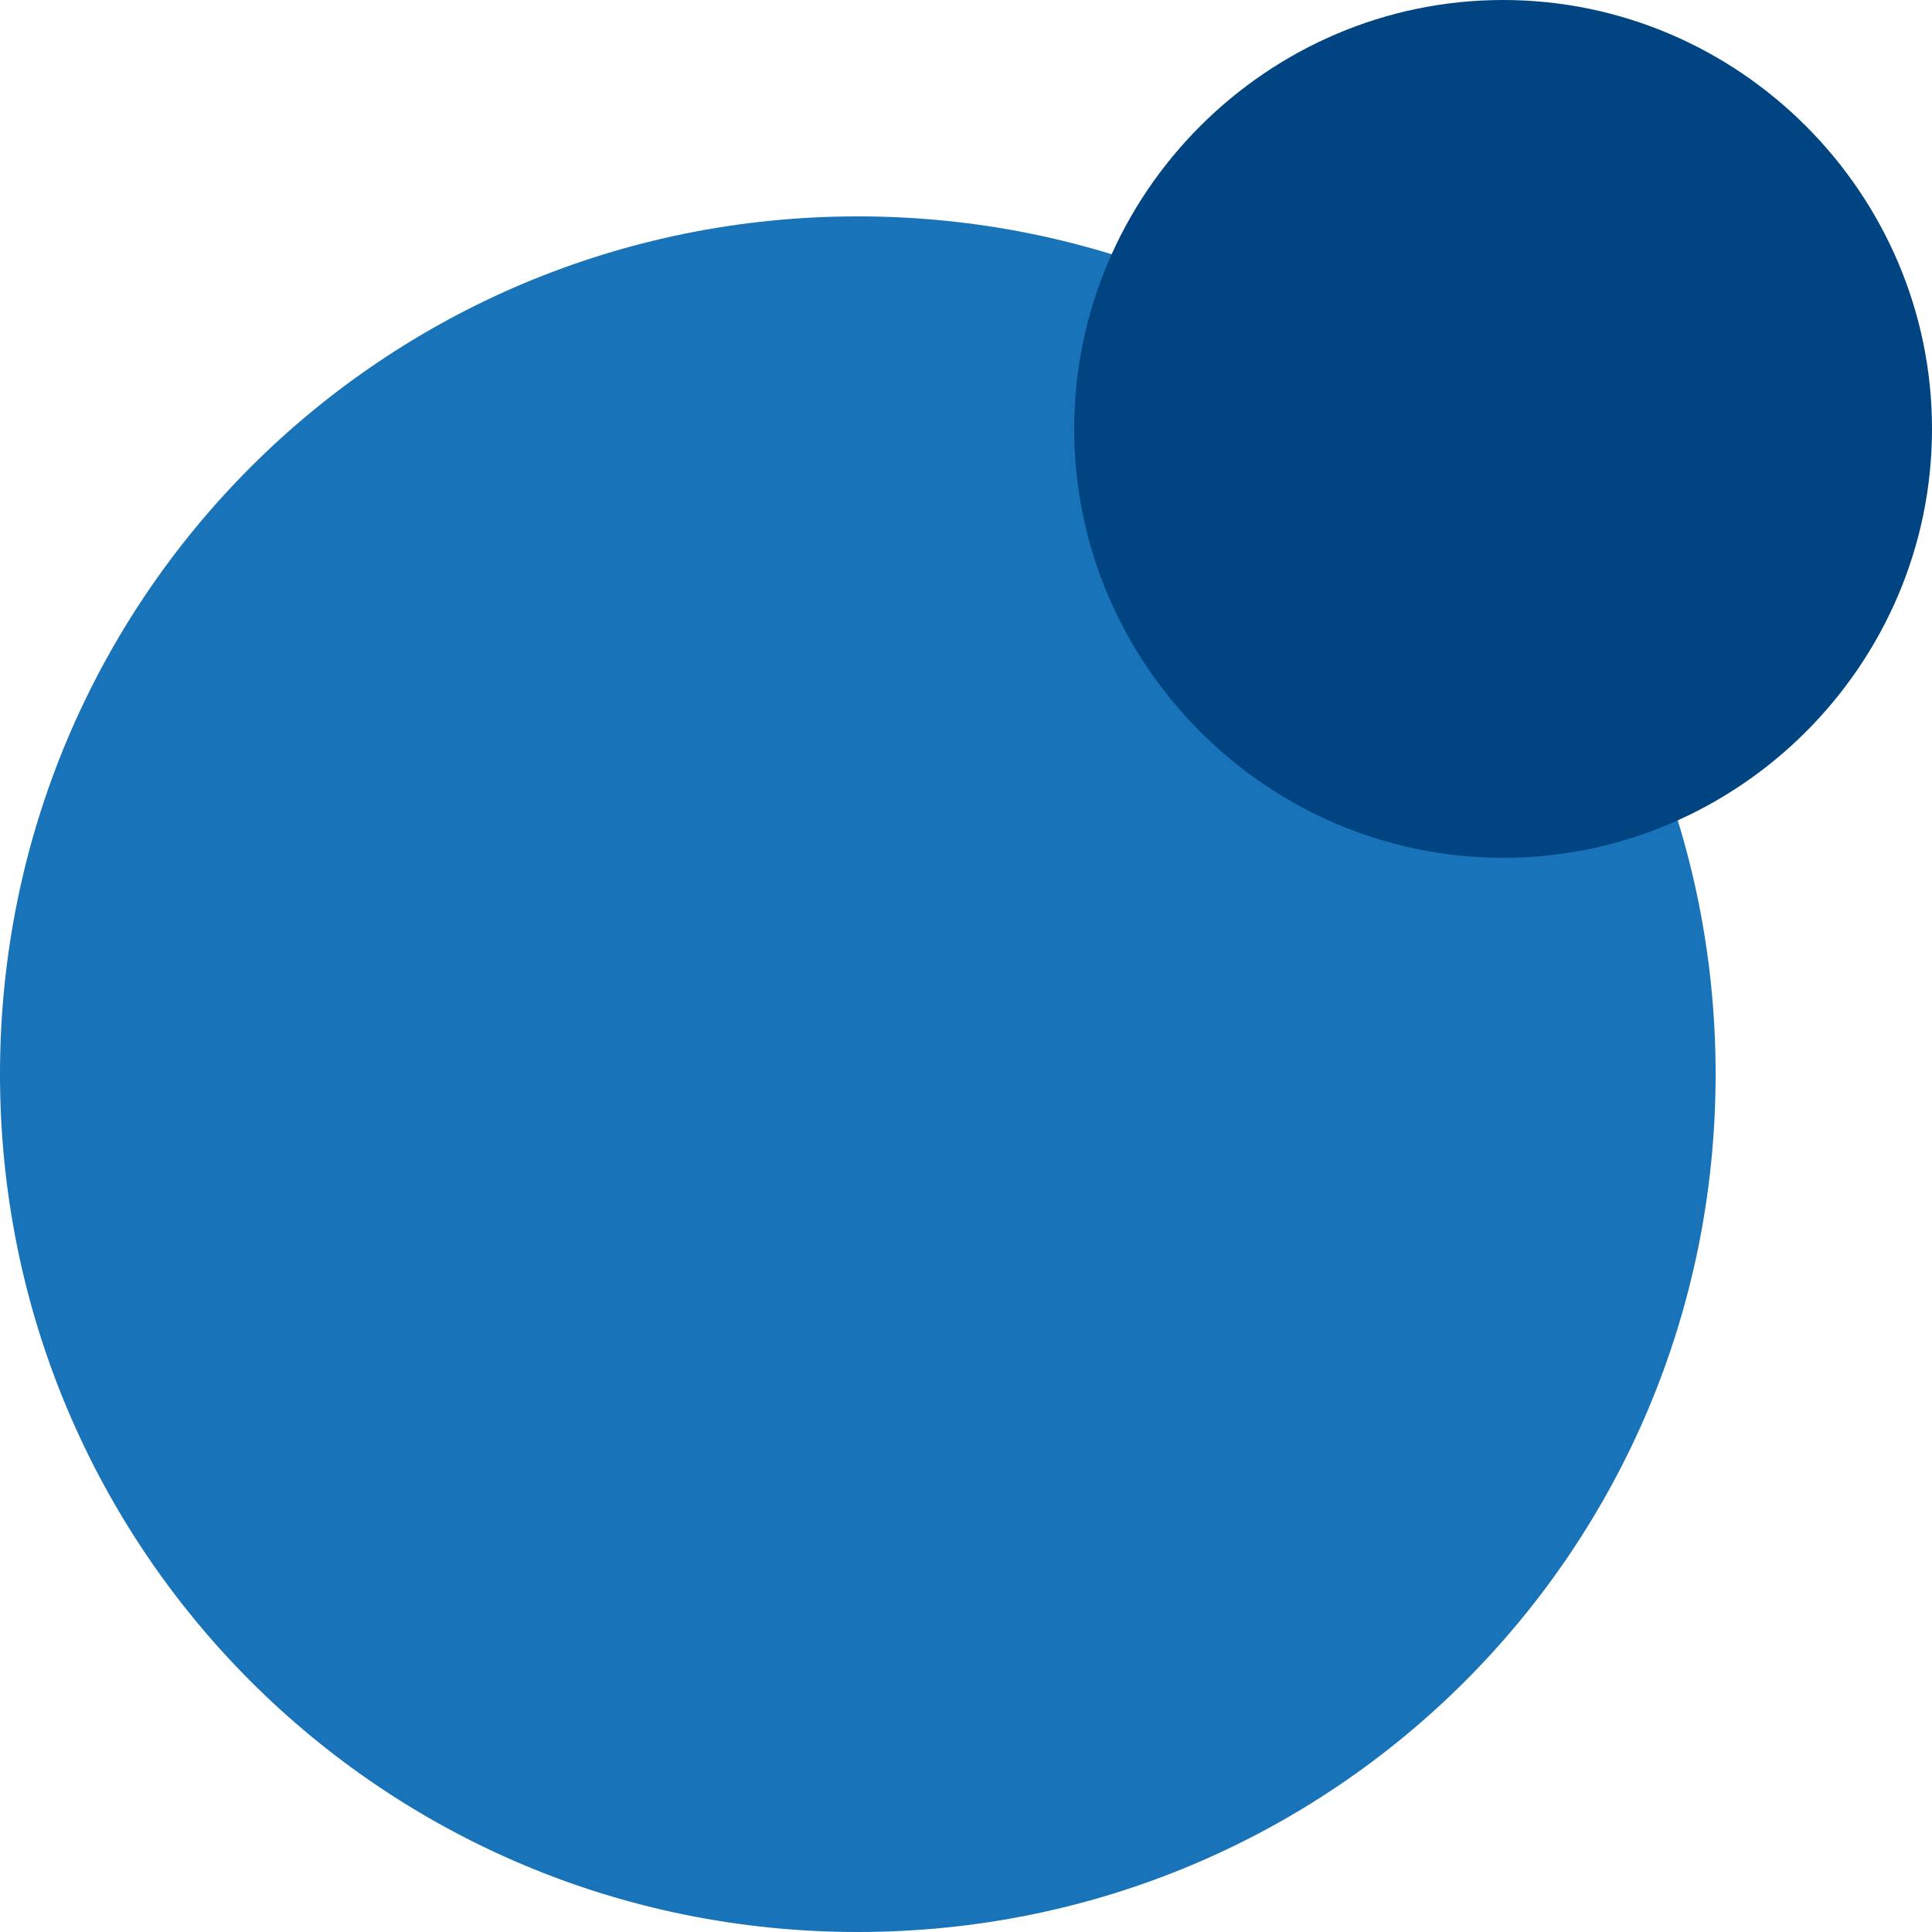
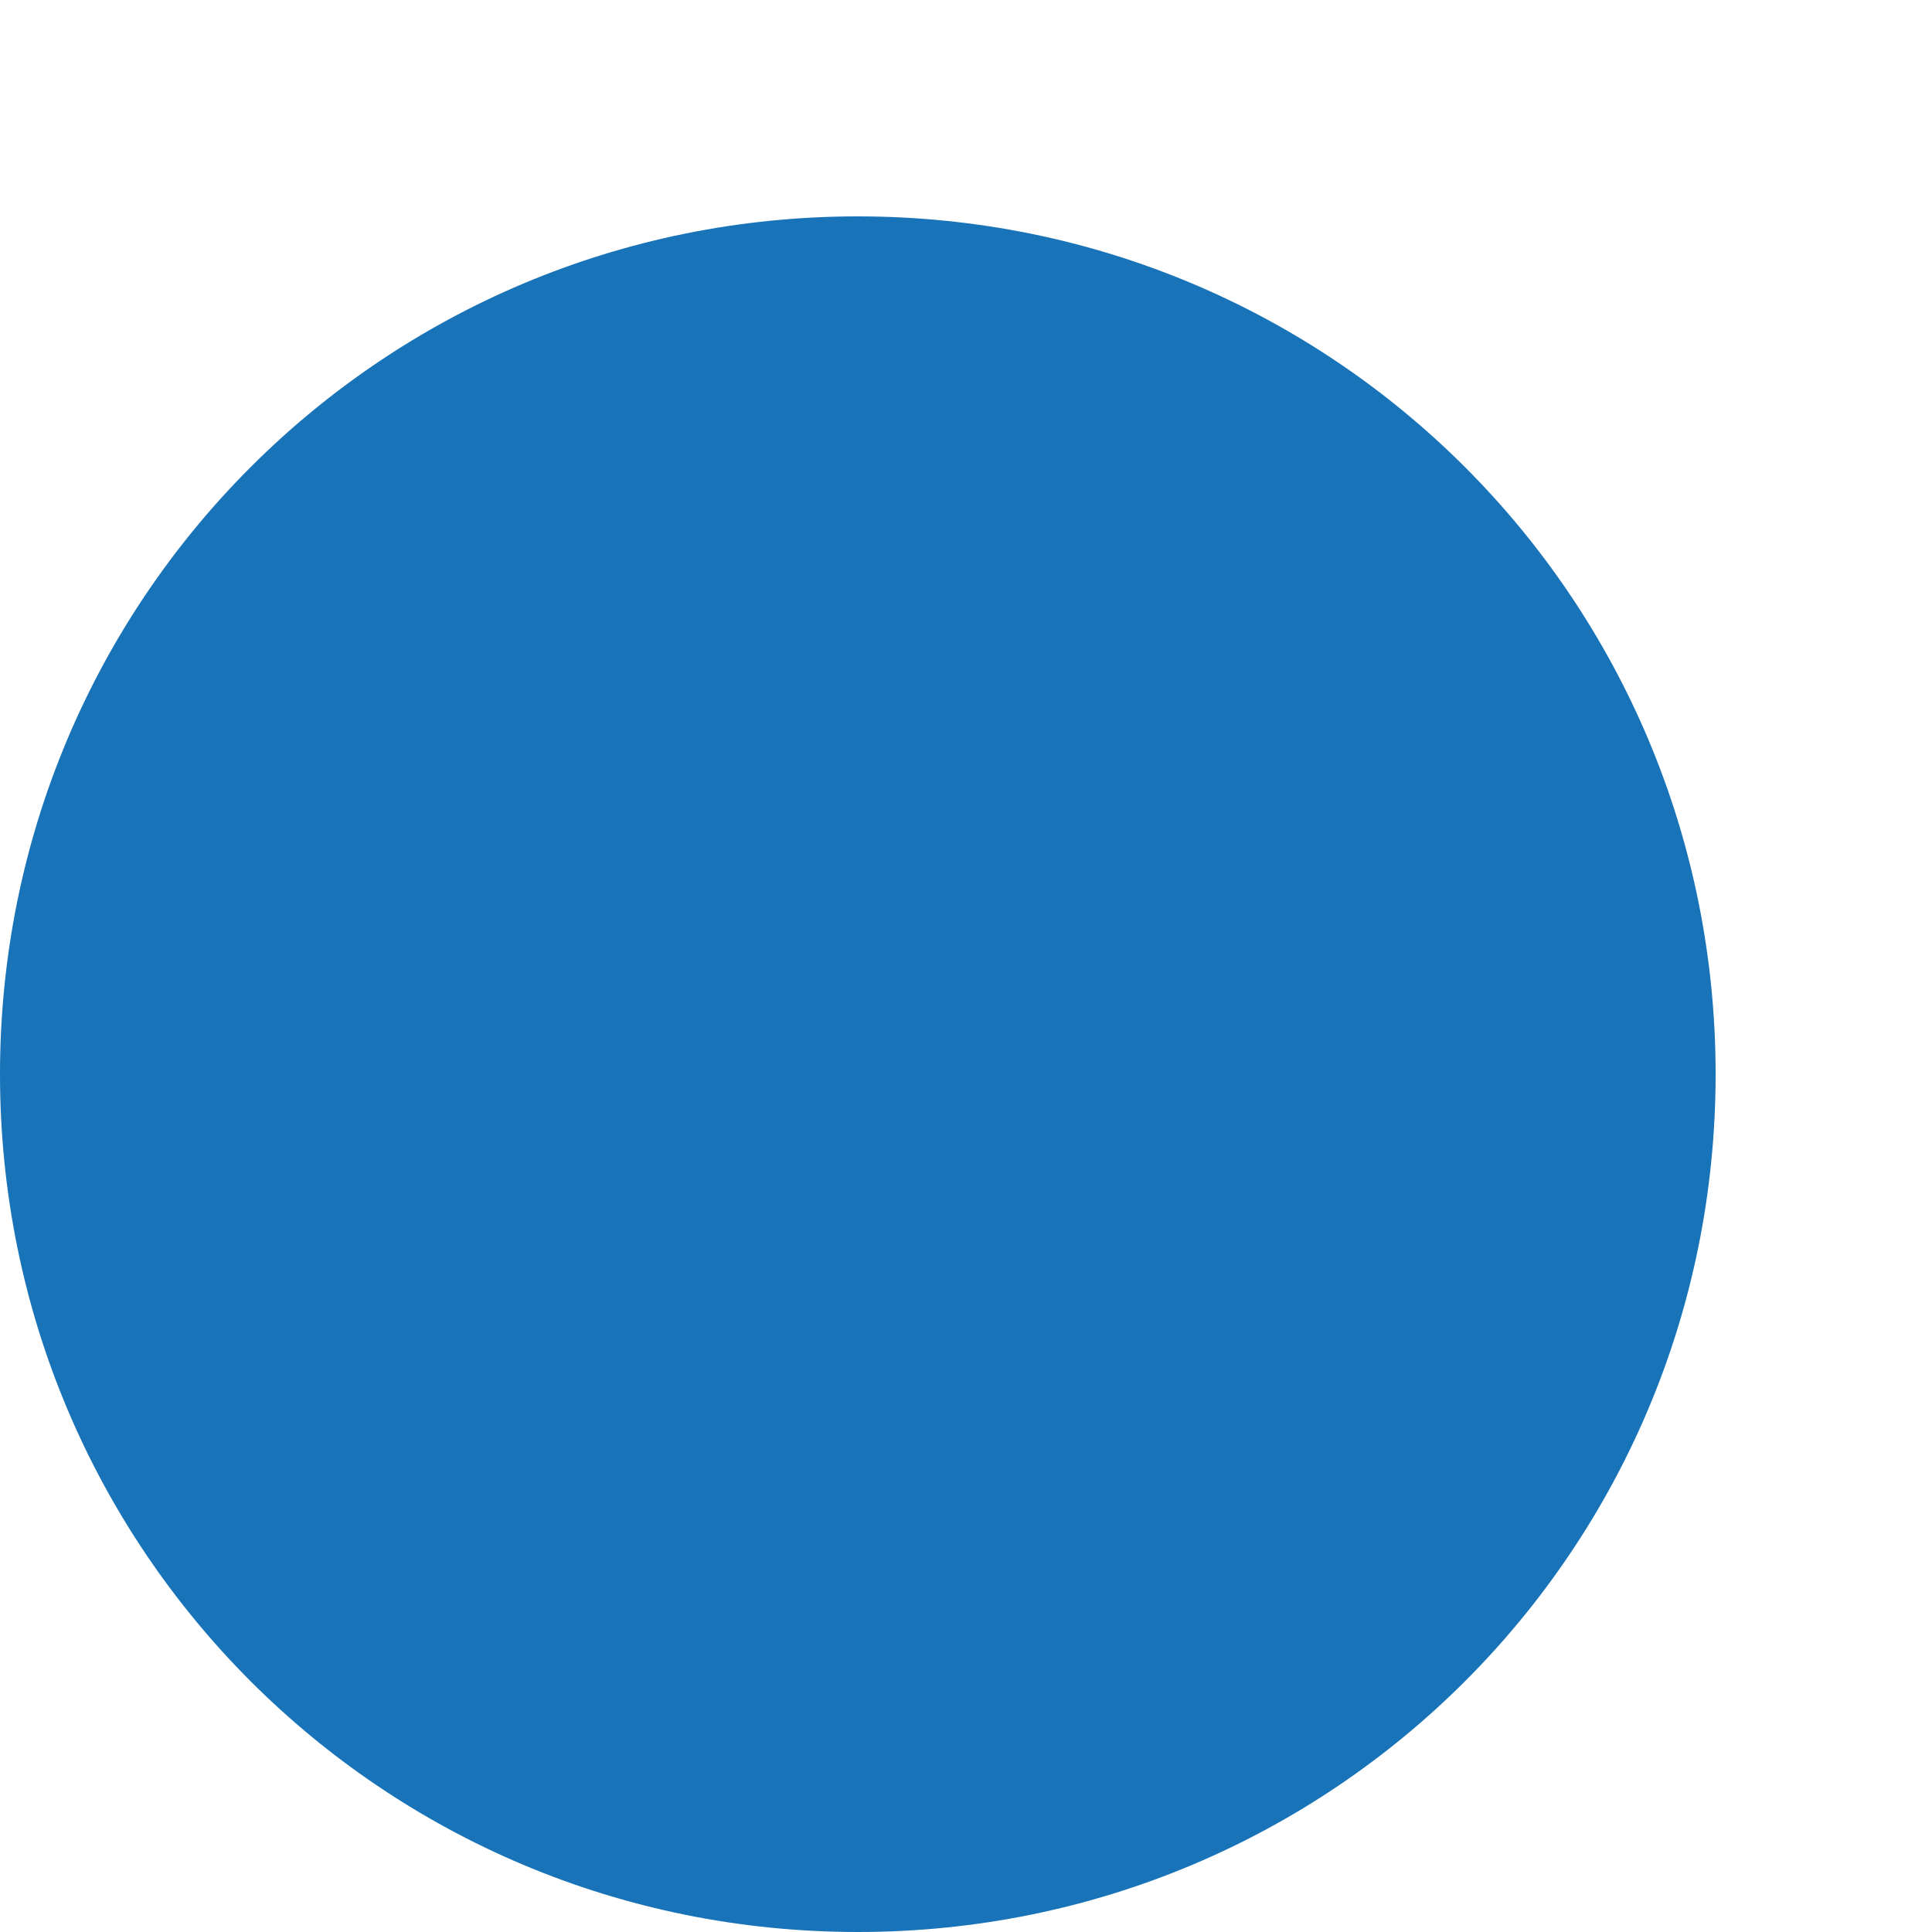
<svg xmlns="http://www.w3.org/2000/svg" version="1.1" viewBox="0 0 50 50">
  <defs>
    <style>
      .cls-1 {
        fill: #004481;
      }

      .cls-2 {
        fill: #1973b8;
      }
    </style>
  </defs>
  <g>
    <g id="Capa_1">
      <g>
        <path class="cls-2" d="M22.2,50c12.3,0,22.2-9.9,22.2-22.2S34.5,5.6,22.2,5.6,0,15.5,0,27.8s9.9,22.2,22.2,22.2" />
-         <path class="cls-1" d="M38.9,22.2c6.1,0,11.1-5,11.1-11.1S45,0,38.9,0s-11.1,5-11.1,11.1,5,11.1,11.1,11.1" />
      </g>
    </g>
  </g>
</svg>